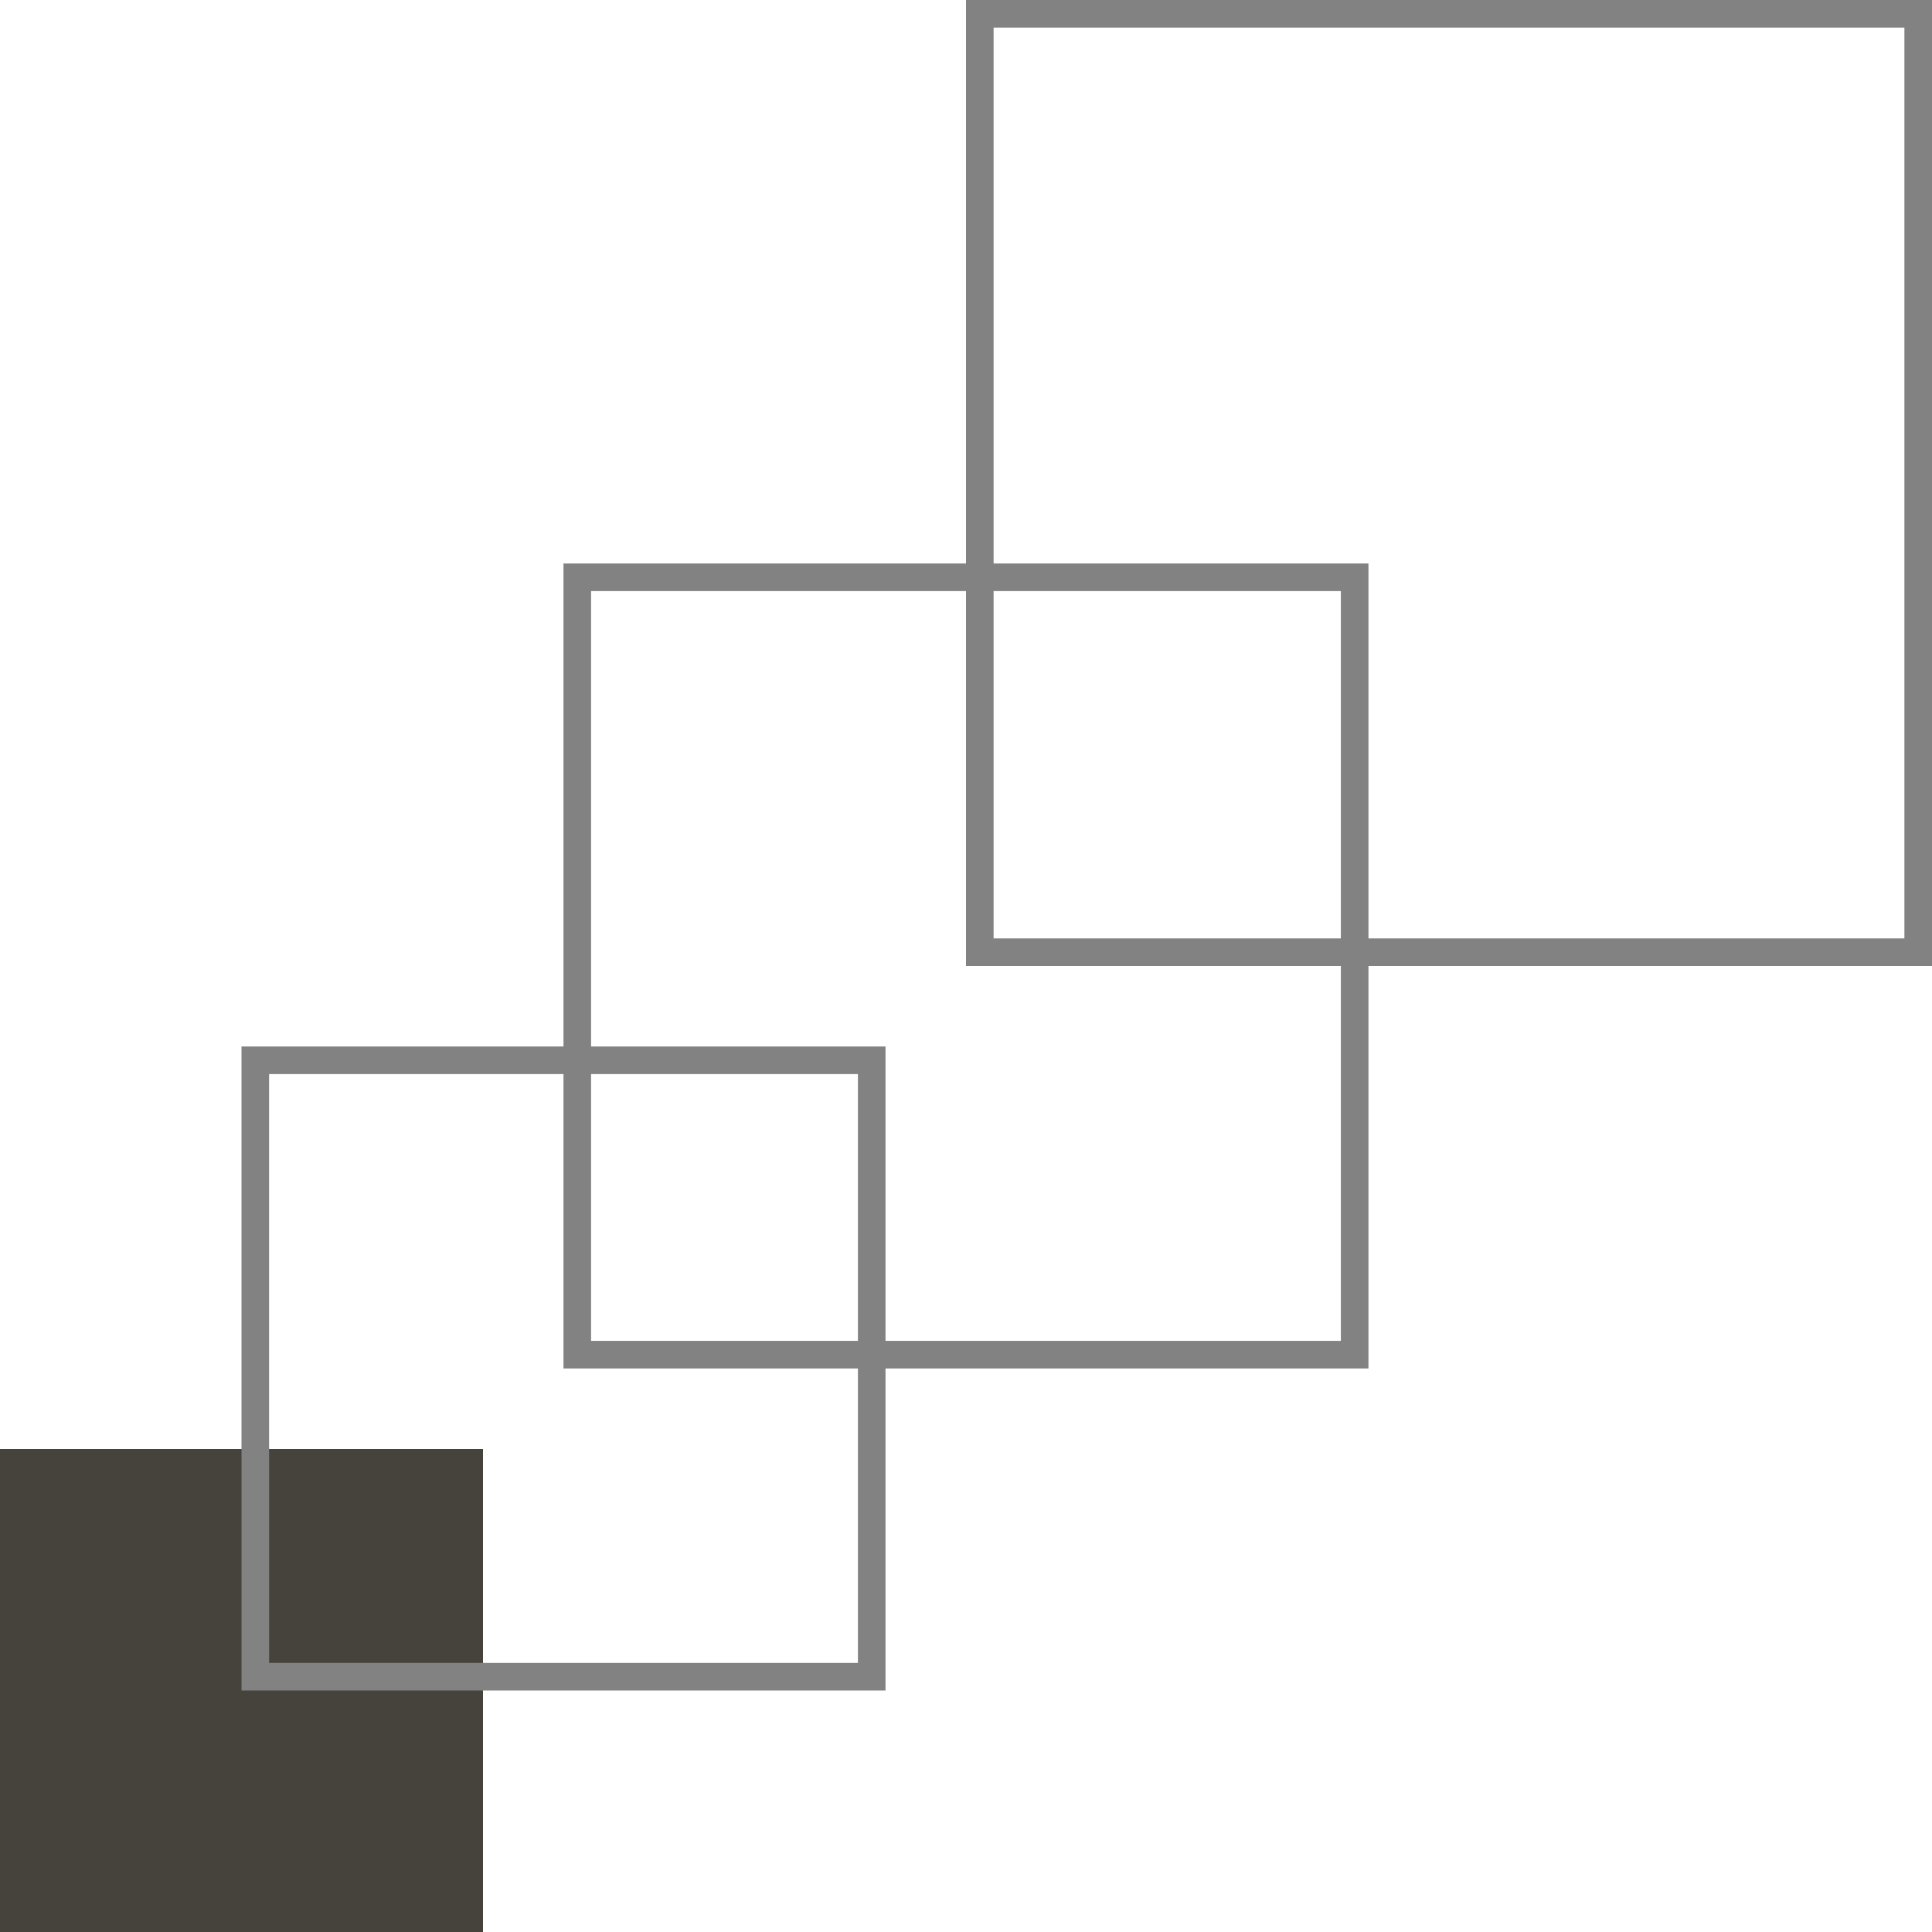
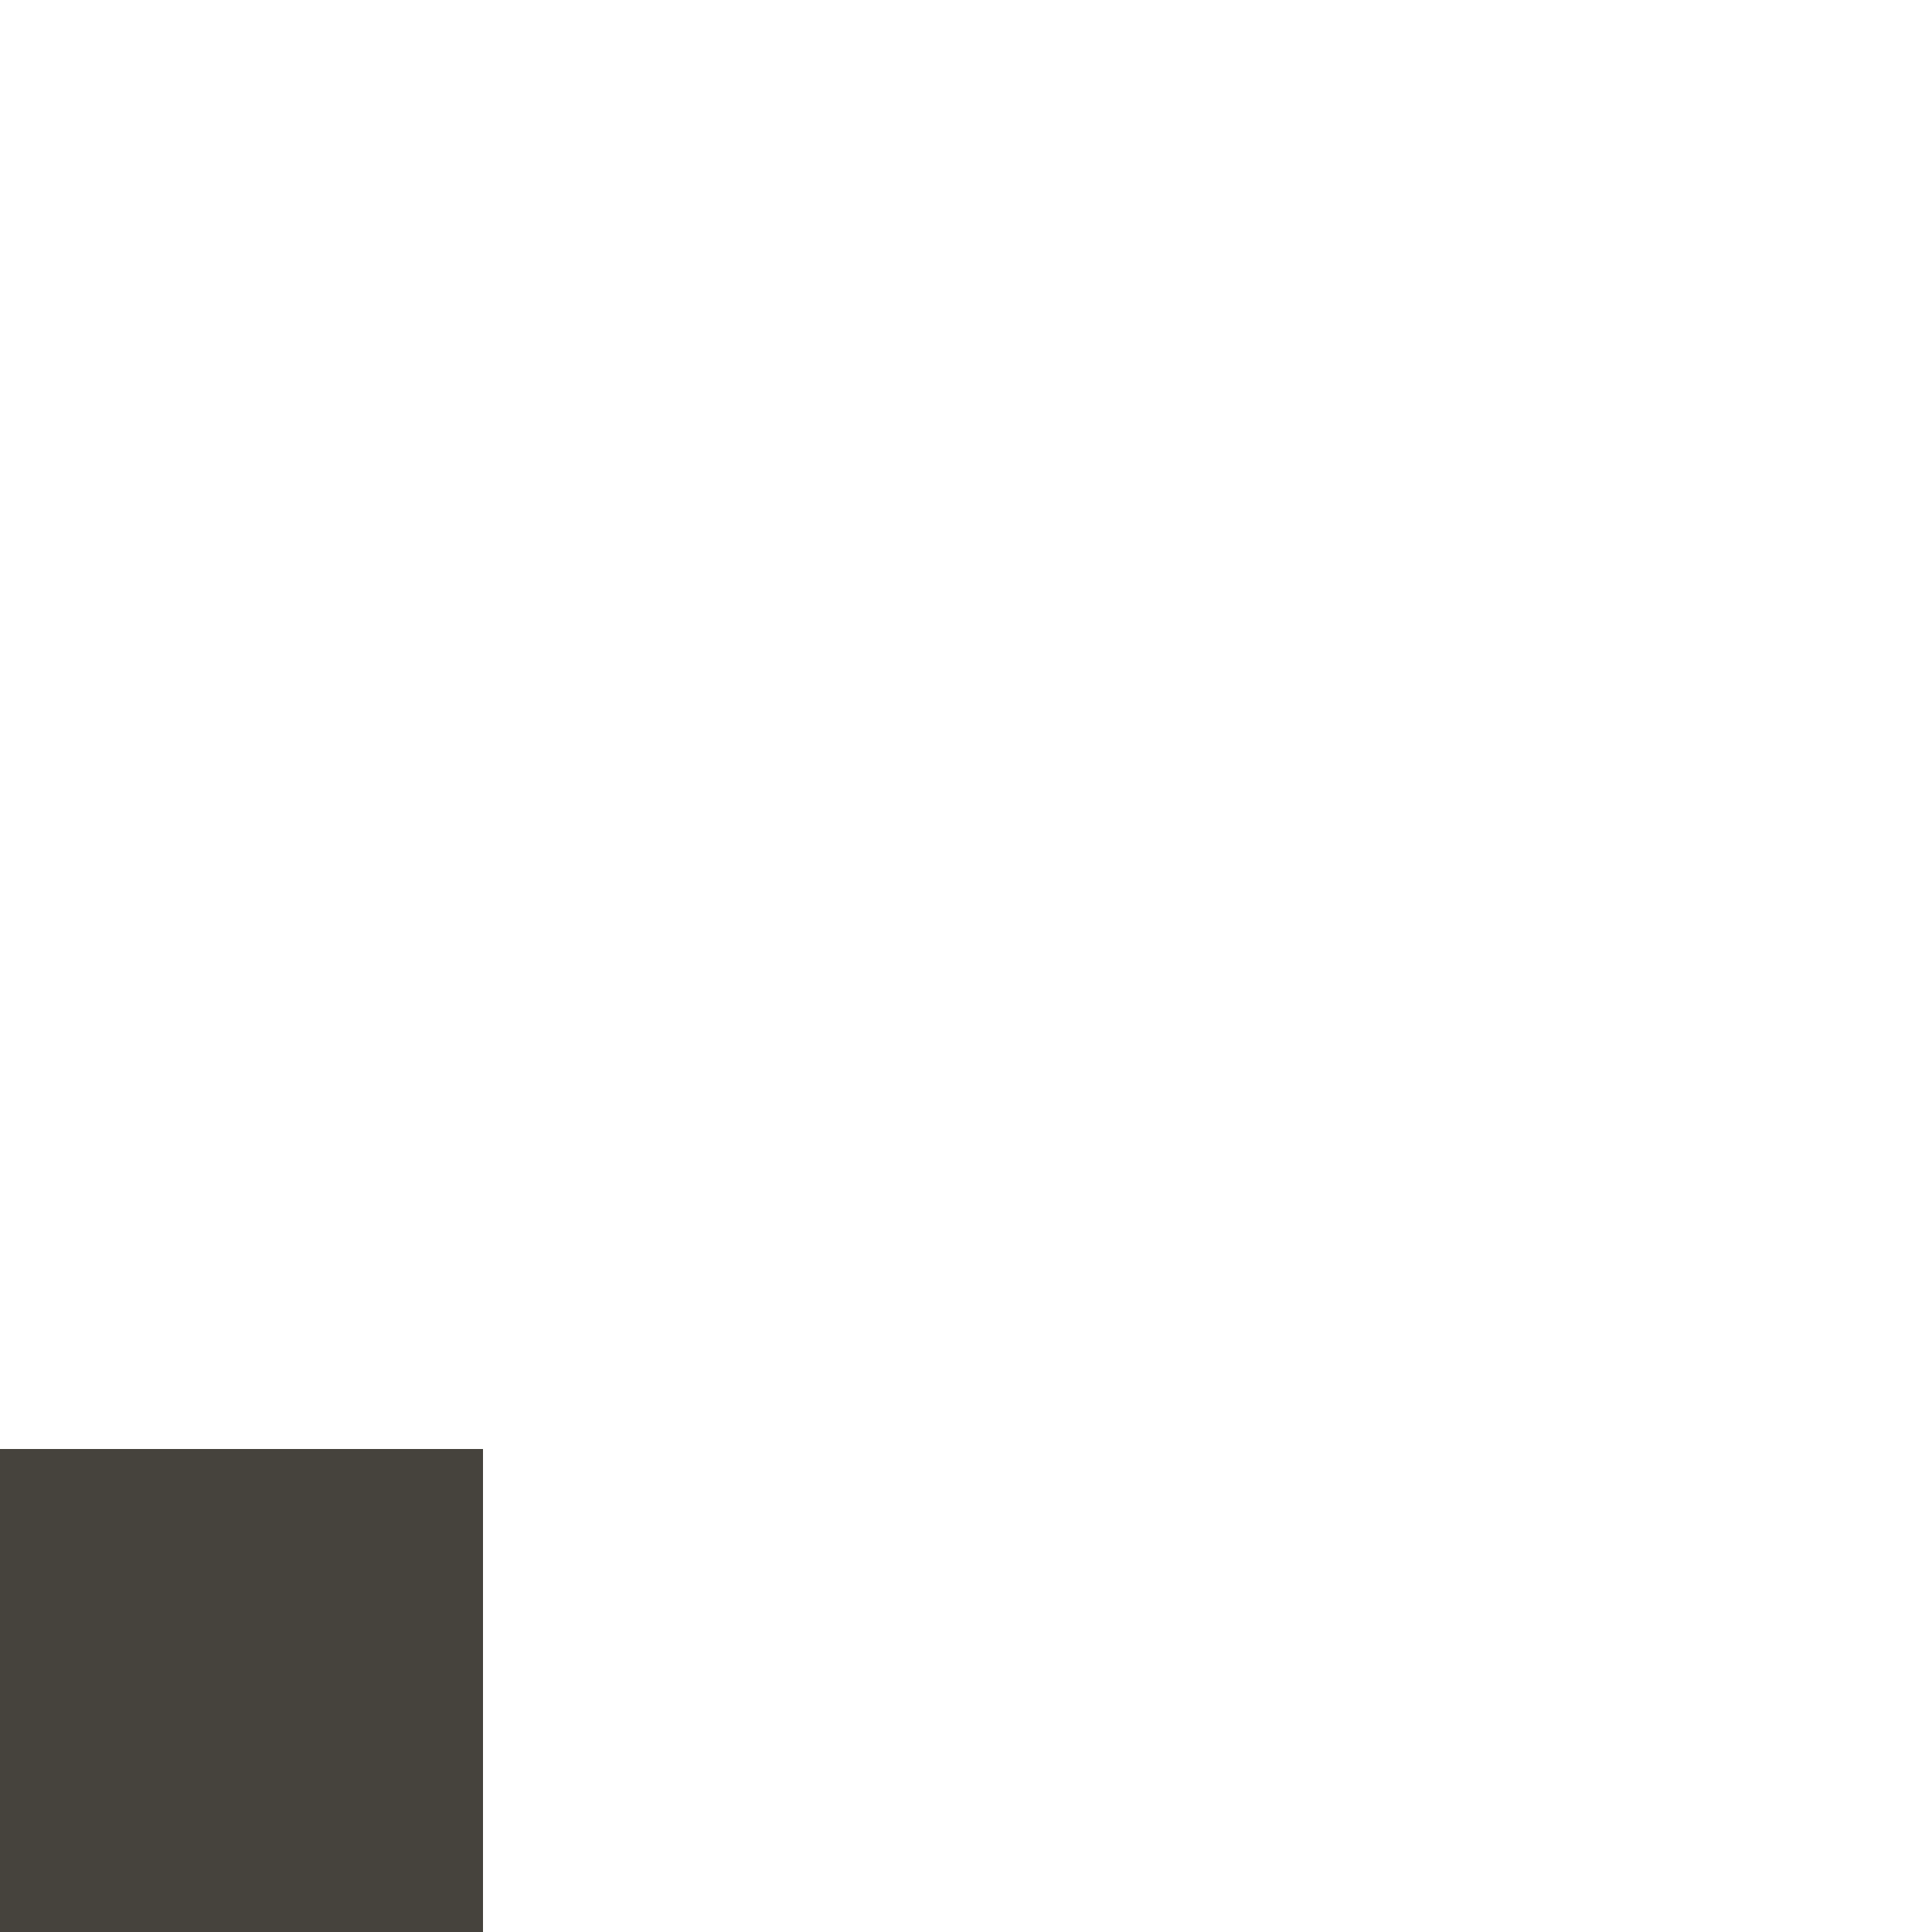
<svg xmlns="http://www.w3.org/2000/svg" width="35" height="35" viewBox="0 0 35 35" fill="none">
  <rect y="26.25" width="8.75" height="8.75" fill="#46433D" />
-   <rect x="4.625" y="19.208" width="11.167" height="11.167" stroke="#828282" stroke-width="0.5" />
-   <rect x="10.458" y="10.458" width="14.083" height="14.083" stroke="#828282" stroke-width="0.5" />
-   <rect x="17.75" y="0.25" width="17" height="17" stroke="#828282" stroke-width="0.5" />
</svg>